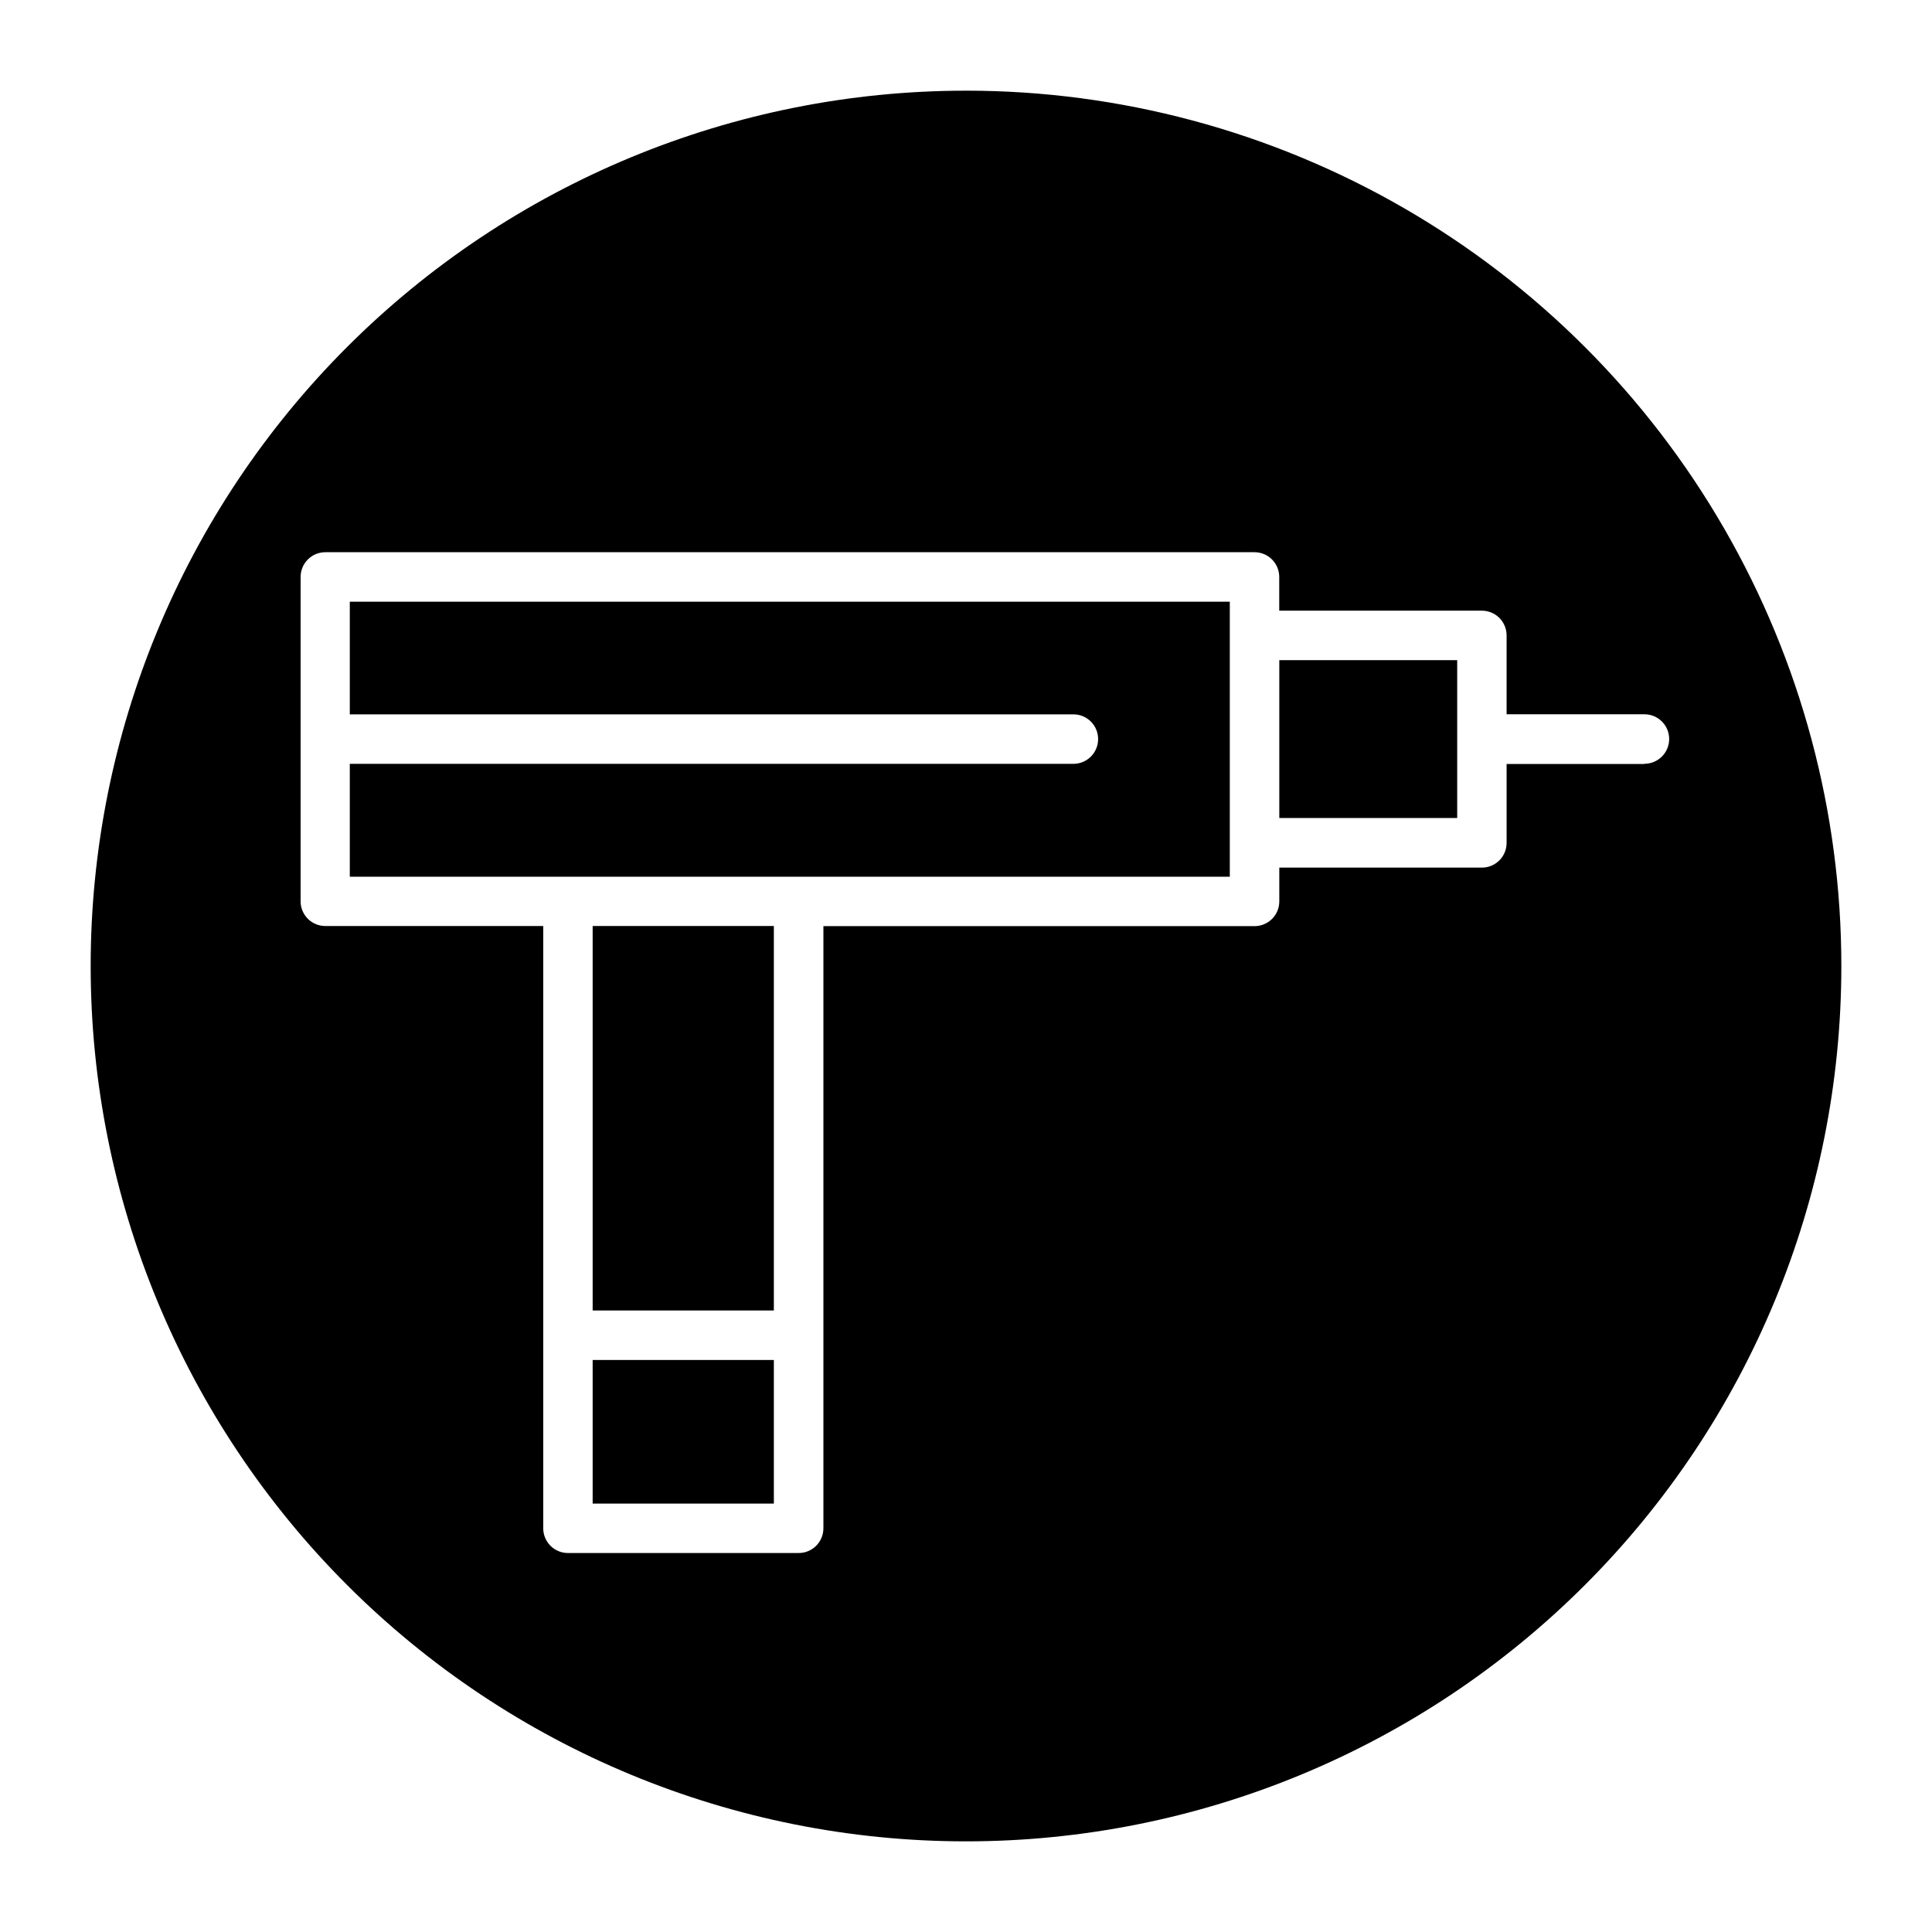
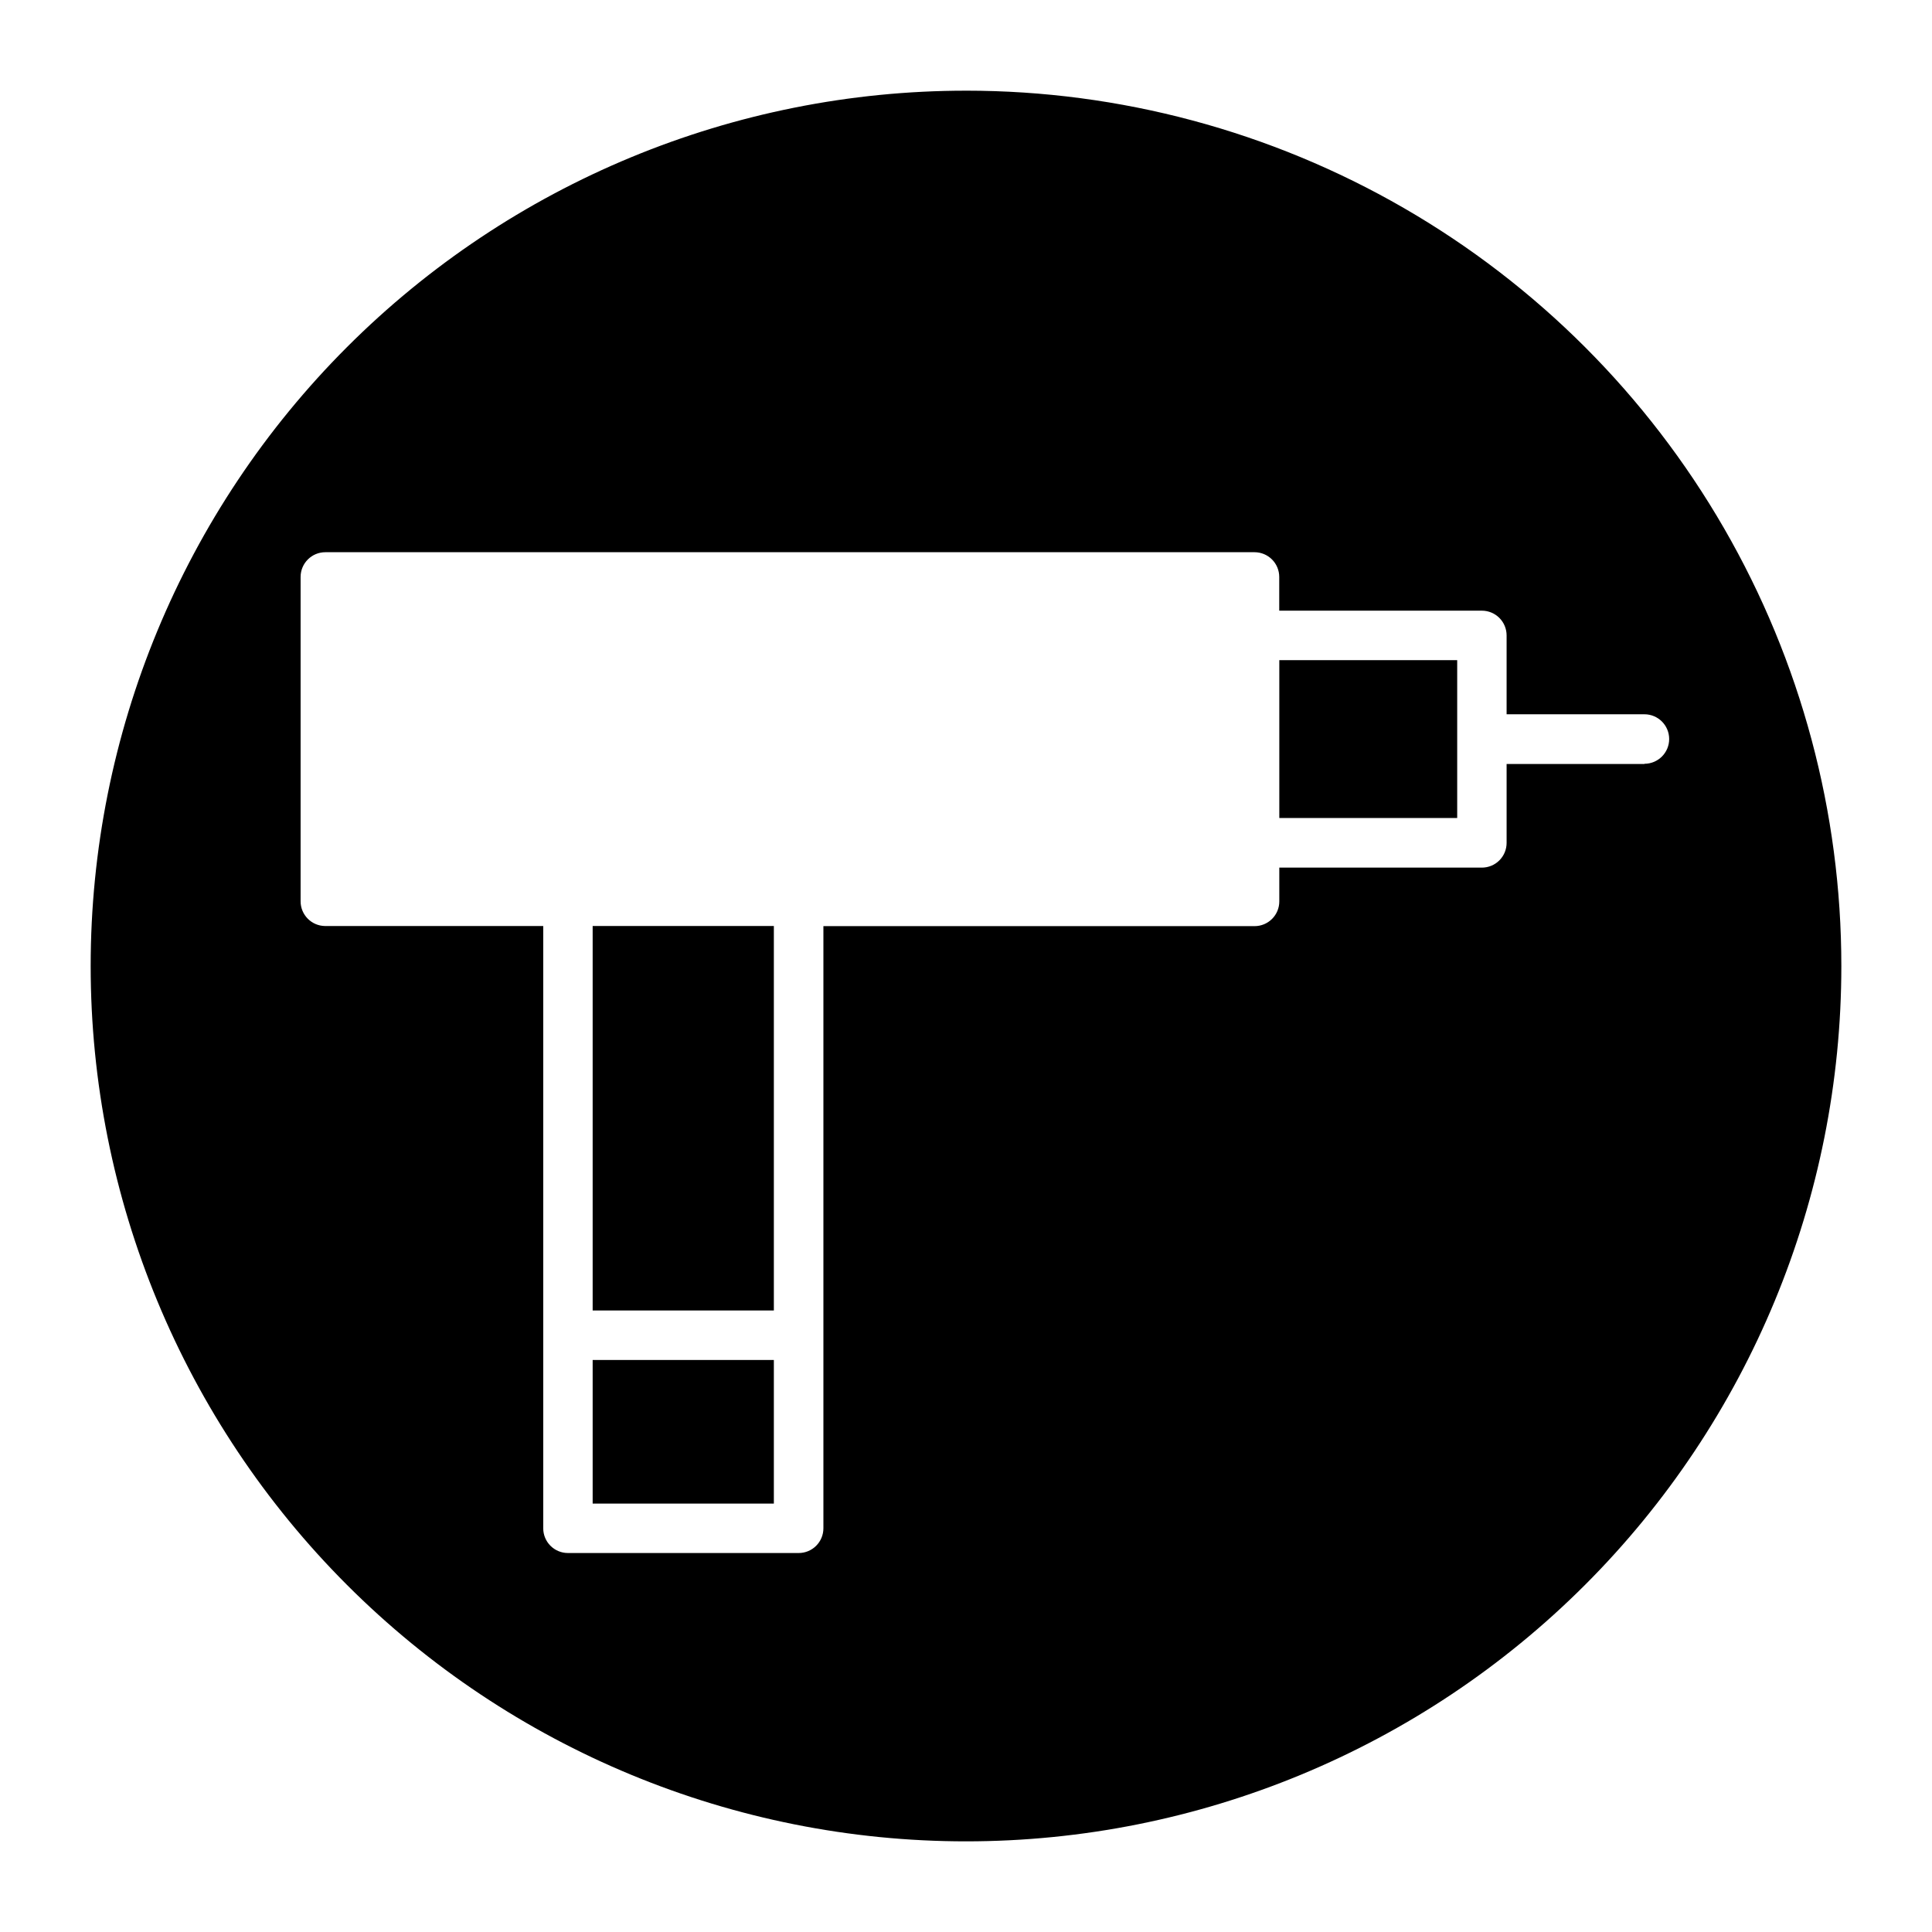
<svg xmlns="http://www.w3.org/2000/svg" fill="#000000" width="800px" height="800px" version="1.1" viewBox="144 144 512 512">
  <g>
    <path d="m301.06 389.4h48.02v101.89h-48.02z" />
    <path d="m301.06 504.41h48.02v38.055h-48.02z" />
-     <path d="m236.7 333.31h191.76c3.621 0 6.555 2.934 6.555 6.555 0 3.621-2.934 6.559-6.555 6.559h-191.76v29.914h233.21v-72.879h-233.21z" />
    <path d="m483.03 360.78h47.141v-41.832h-47.141z" />
    <path d="m400 168.03c-61.523 0-120.53 24.438-164.03 67.941s-67.941 102.51-67.941 164.03 24.438 120.52 67.941 164.03 102.51 67.945 164.03 67.945 120.52-24.441 164.03-67.945 67.945-102.5 67.945-164.03c0-40.723-10.719-80.723-31.078-115.99-20.363-35.266-49.645-64.547-84.91-84.906s-75.266-31.078-115.98-31.078zm179.81 178.44h-36.543v20.906c0 1.738-0.691 3.406-1.918 4.633-1.23 1.23-2.894 1.918-4.633 1.918h-53.688v8.957c0 1.738-0.688 3.406-1.918 4.633-1.227 1.23-2.894 1.918-4.629 1.918h-114.27v159.58c0 1.738-0.688 3.402-1.918 4.633-1.227 1.227-2.894 1.918-4.629 1.918h-61.152c-3.617 0-6.547-2.934-6.547-6.551v-159.61h-57.812c-3.598-0.035-6.496-2.965-6.488-6.566v-85.945c0-3.617 2.934-6.551 6.551-6.551h246.25c1.734 0 3.402 0.691 4.629 1.918 1.23 1.23 1.918 2.894 1.918 4.633v8.941h53.703c1.738 0 3.402 0.691 4.633 1.918 1.227 1.23 1.918 2.894 1.918 4.633v20.906h36.527c3.621 0 6.555 2.938 6.555 6.559s-2.934 6.559-6.555 6.559z" />
  </g>
</svg>